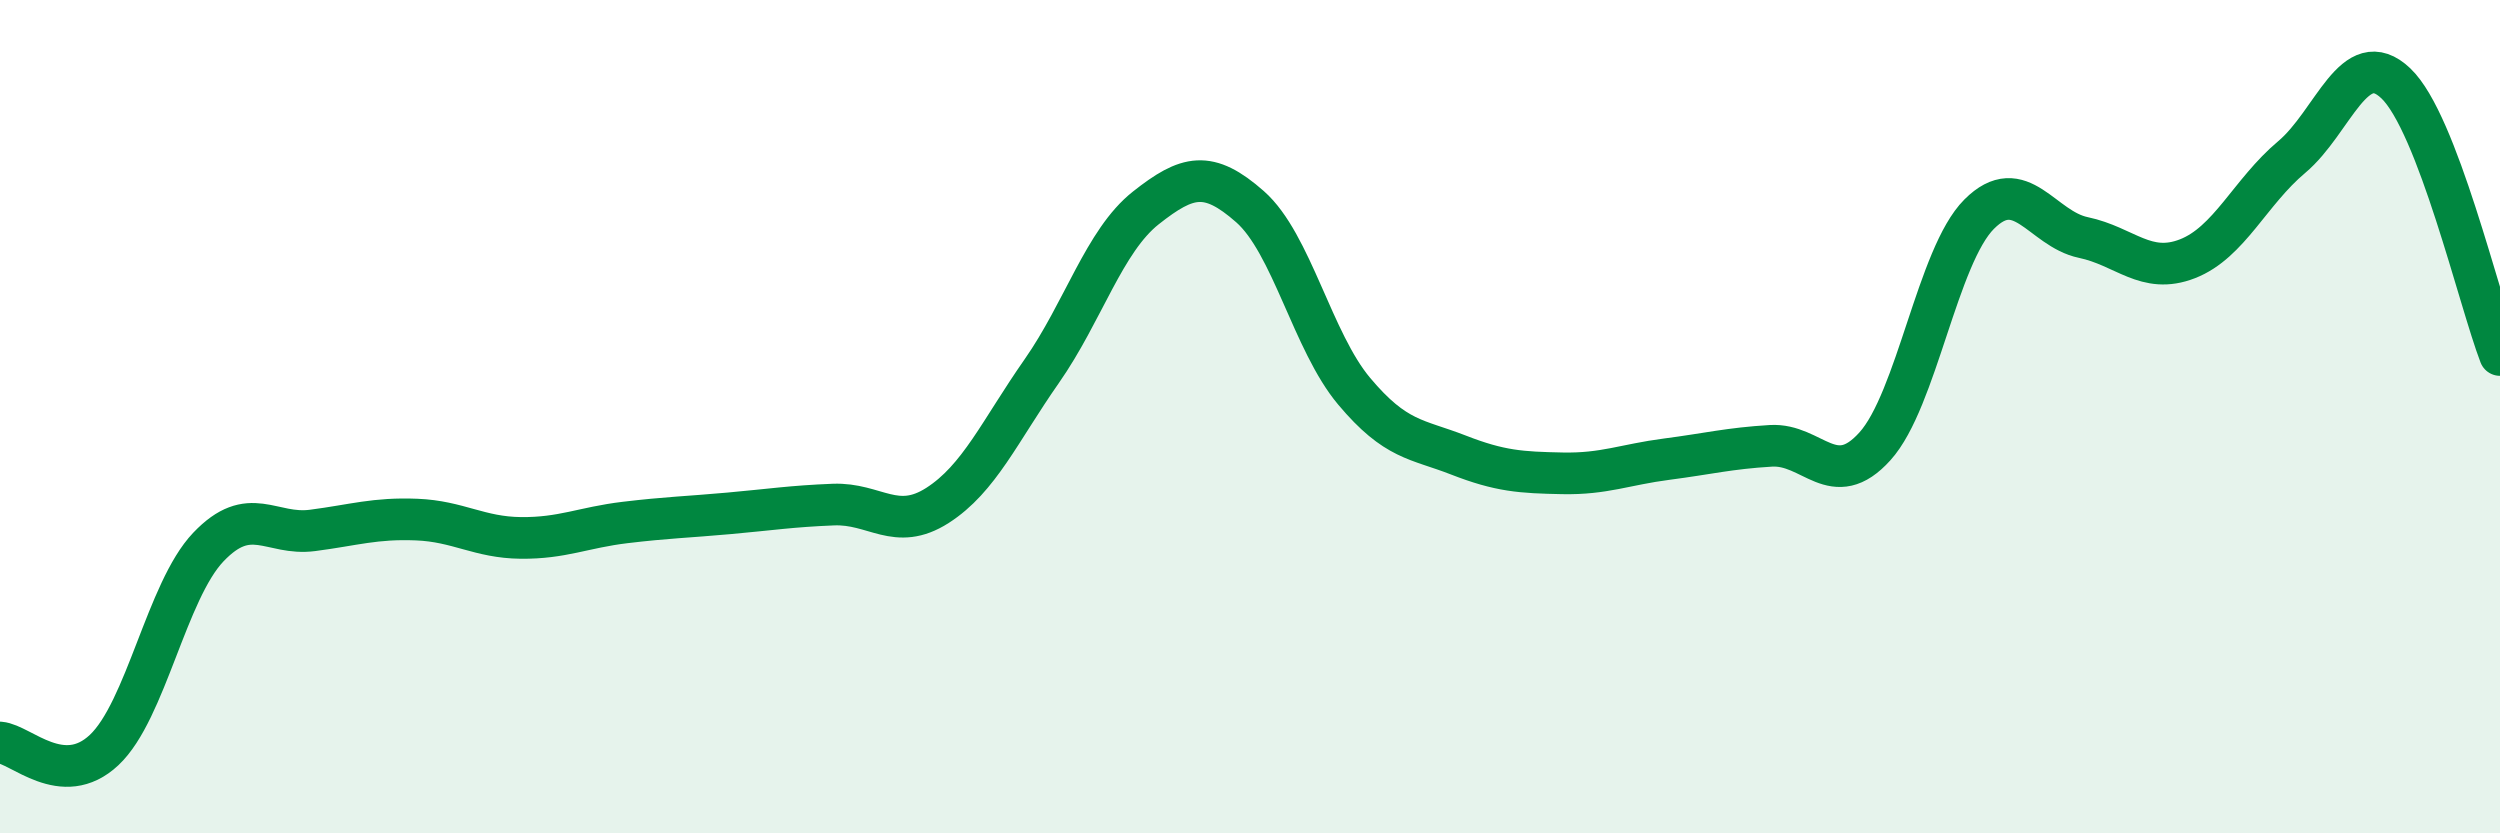
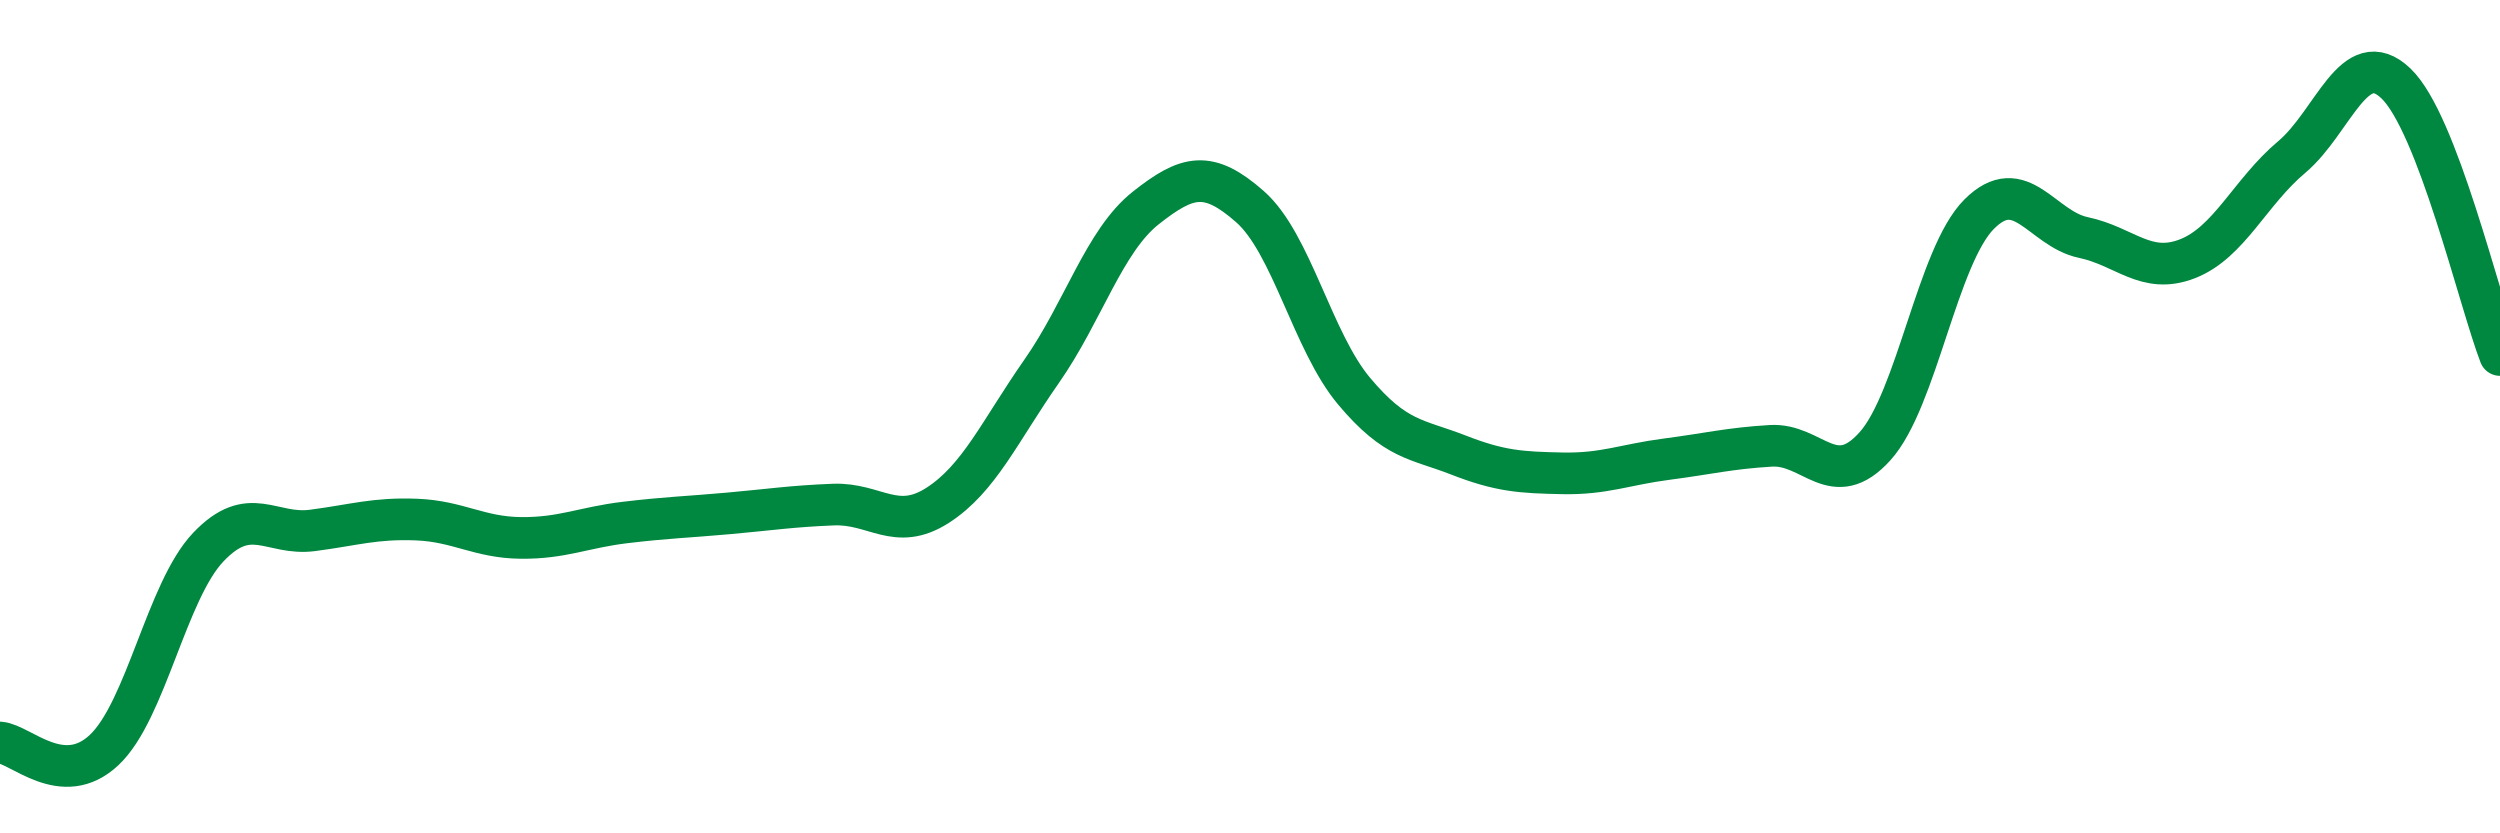
<svg xmlns="http://www.w3.org/2000/svg" width="60" height="20" viewBox="0 0 60 20">
-   <path d="M 0,17.82 C 0.5,17.86 1.5,18.94 2.5,18 C 3.5,17.06 4,14.18 5,13.13 C 6,12.08 6.5,12.86 7.5,12.73 C 8.5,12.6 9,12.43 10,12.47 C 11,12.51 11.5,12.9 12.5,12.91 C 13.5,12.92 14,12.66 15,12.54 C 16,12.42 16.5,12.41 17.5,12.32 C 18.5,12.23 19,12.15 20,12.11 C 21,12.07 21.5,12.77 22.5,12.13 C 23.5,11.49 24,10.34 25,8.91 C 26,7.48 26.5,5.78 27.5,4.99 C 28.5,4.2 29,4.08 30,4.96 C 31,5.84 31.5,8.2 32.5,9.39 C 33.5,10.58 34,10.53 35,10.92 C 36,11.31 36.5,11.34 37.5,11.36 C 38.5,11.38 39,11.15 40,11.02 C 41,10.89 41.5,10.76 42.5,10.7 C 43.5,10.64 44,11.82 45,10.71 C 46,9.6 46.5,6.14 47.5,5.14 C 48.5,4.14 49,5.49 50,5.7 C 51,5.91 51.5,6.6 52.5,6.21 C 53.5,5.82 54,4.61 55,3.77 C 56,2.93 56.5,1.05 57.5,2 C 58.5,2.95 59.5,7.22 60,8.52L60 20L0 20Z" fill="#008740" opacity="0.1" stroke-linecap="round" stroke-linejoin="round" />
  <path d="M 0,17.82 C 0.5,17.86 1.5,18.94 2.5,18 C 3.5,17.06 4,14.18 5,13.13 C 6,12.08 6.5,12.86 7.5,12.73 C 8.5,12.6 9,12.43 10,12.47 C 11,12.51 11.5,12.9 12.5,12.91 C 13.5,12.92 14,12.66 15,12.54 C 16,12.42 16.5,12.41 17.5,12.32 C 18.5,12.23 19,12.15 20,12.11 C 21,12.07 21.5,12.77 22.5,12.13 C 23.5,11.49 24,10.34 25,8.91 C 26,7.48 26.5,5.78 27.5,4.99 C 28.5,4.2 29,4.08 30,4.96 C 31,5.84 31.5,8.2 32.5,9.39 C 33.5,10.58 34,10.53 35,10.92 C 36,11.31 36.5,11.34 37.5,11.36 C 38.5,11.38 39,11.15 40,11.02 C 41,10.89 41.5,10.76 42.5,10.7 C 43.5,10.64 44,11.82 45,10.71 C 46,9.6 46.5,6.14 47.5,5.14 C 48.5,4.14 49,5.49 50,5.7 C 51,5.91 51.5,6.6 52.5,6.21 C 53.5,5.82 54,4.61 55,3.77 C 56,2.93 56.5,1.05 57.5,2 C 58.5,2.95 59.5,7.22 60,8.52" stroke="#008740" stroke-width="1" fill="none" stroke-linecap="round" stroke-linejoin="round" />
</svg>